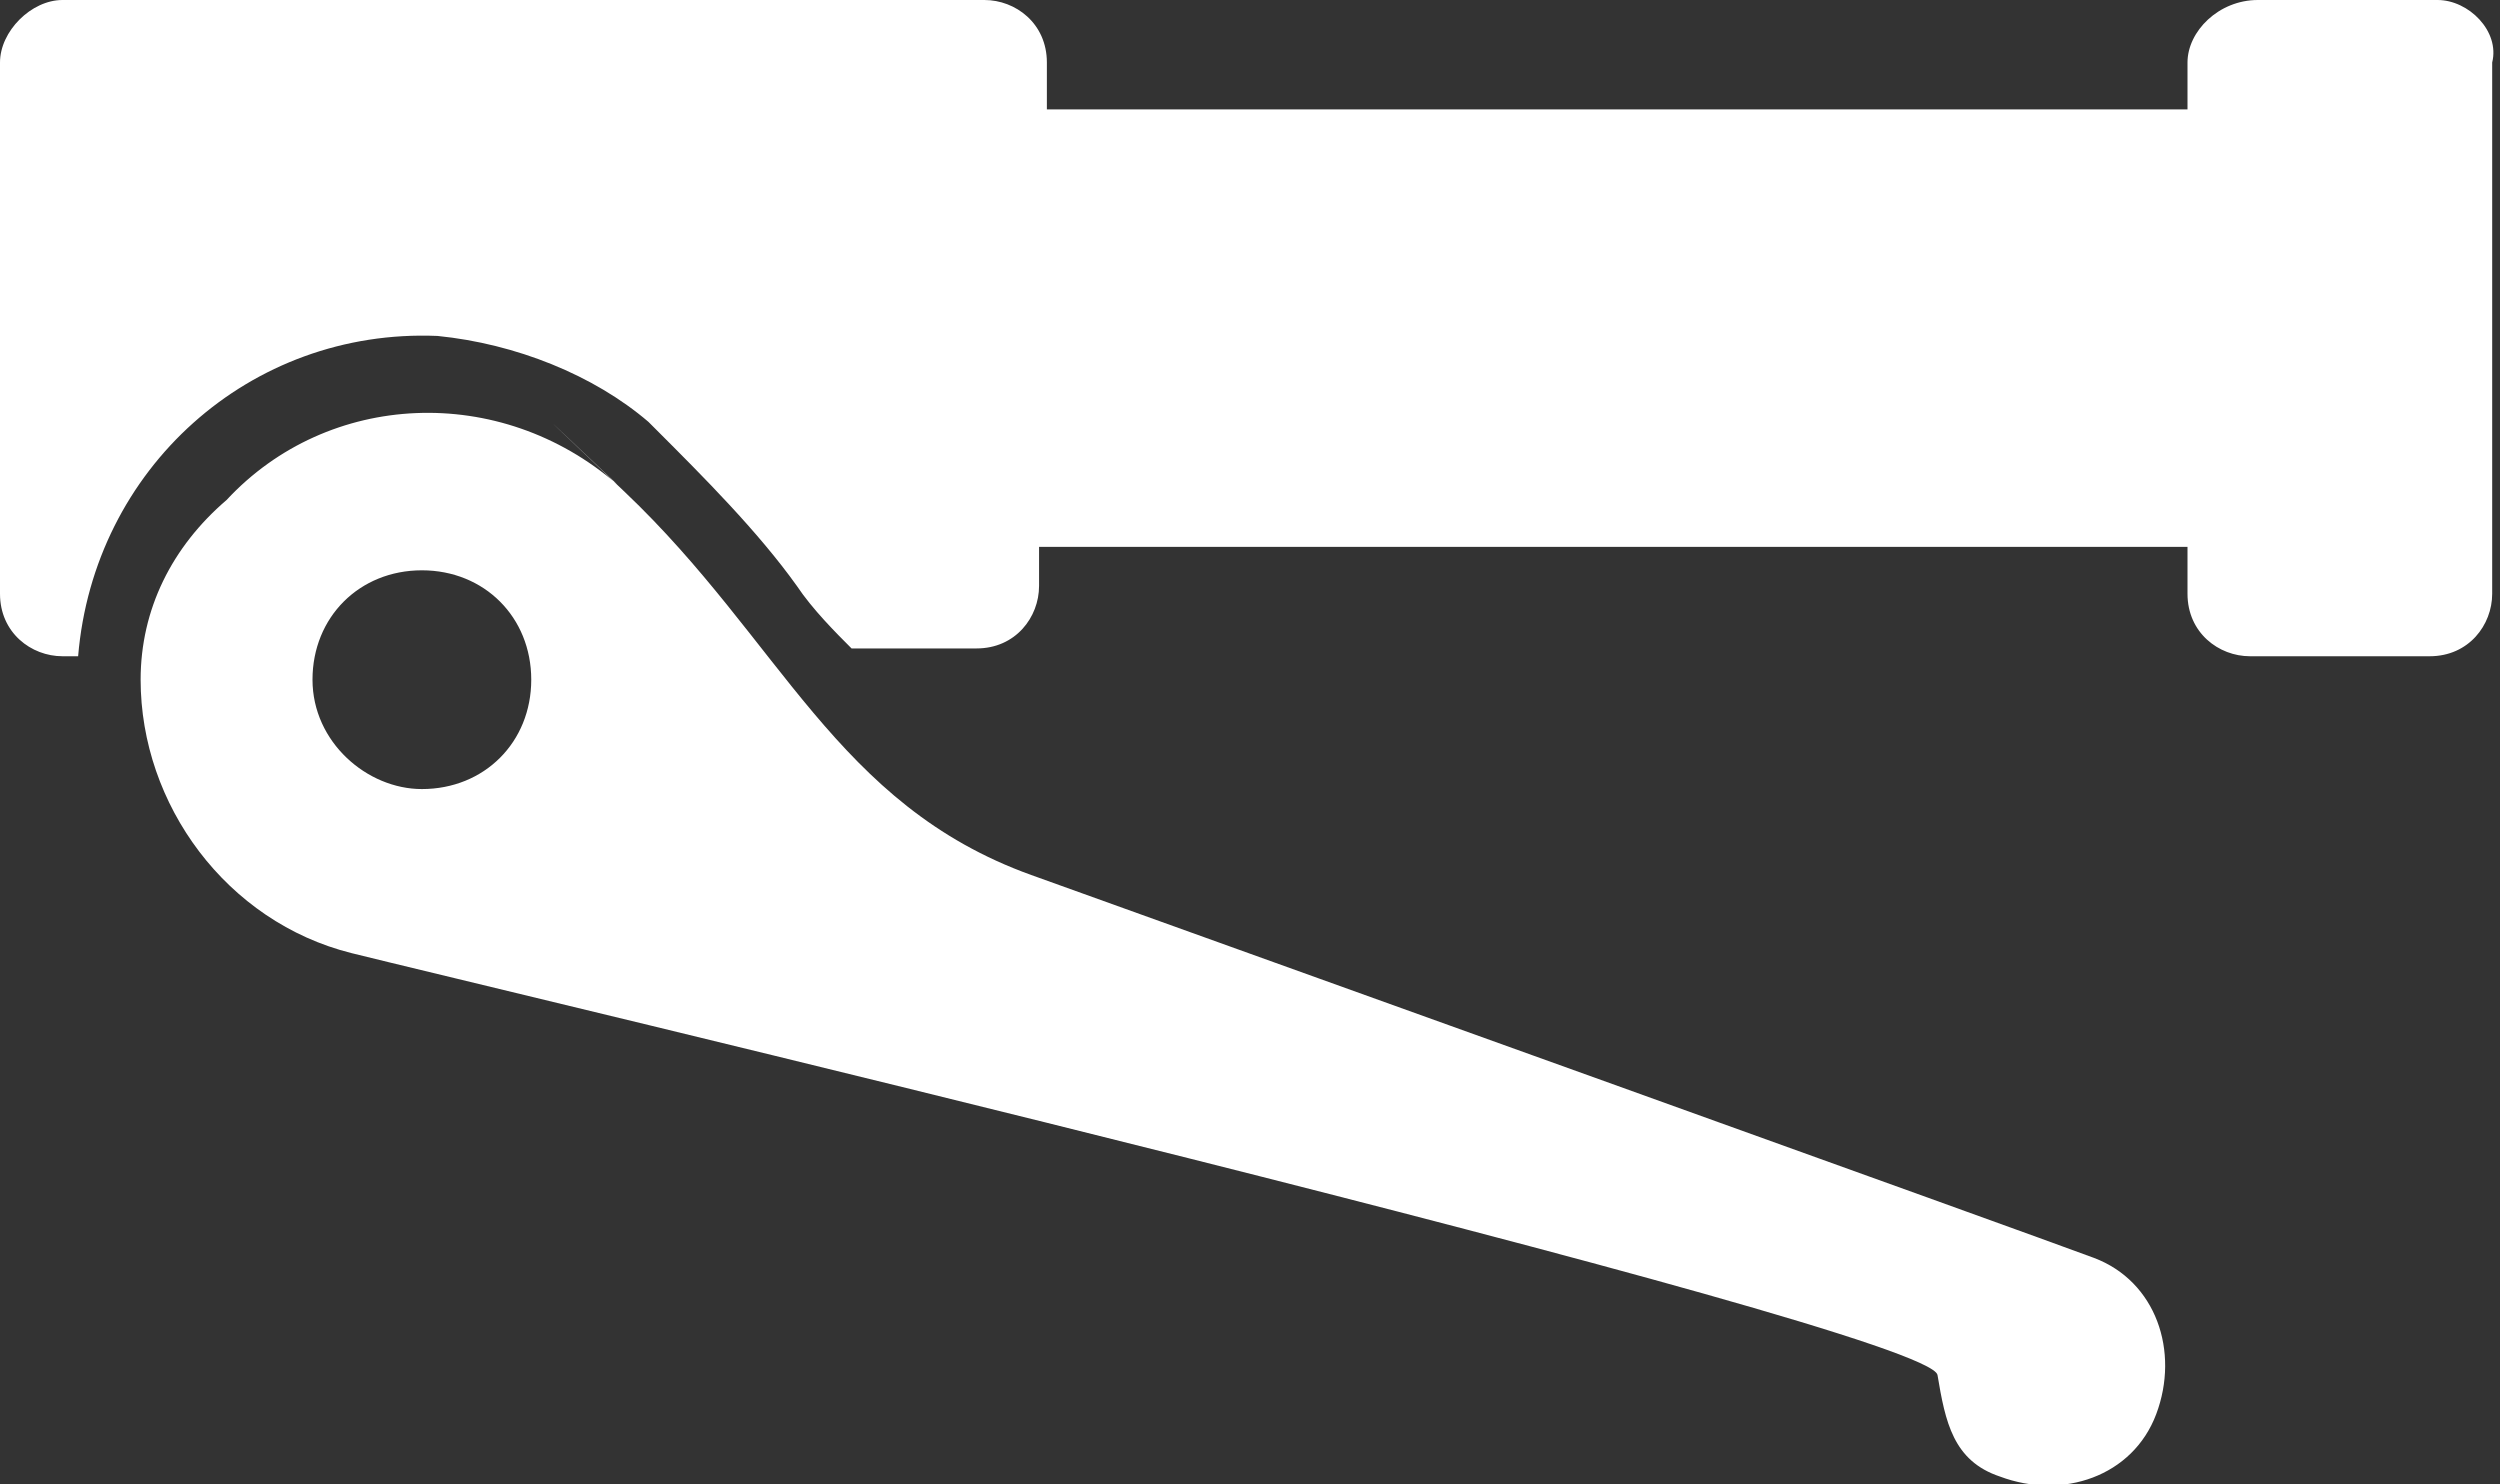
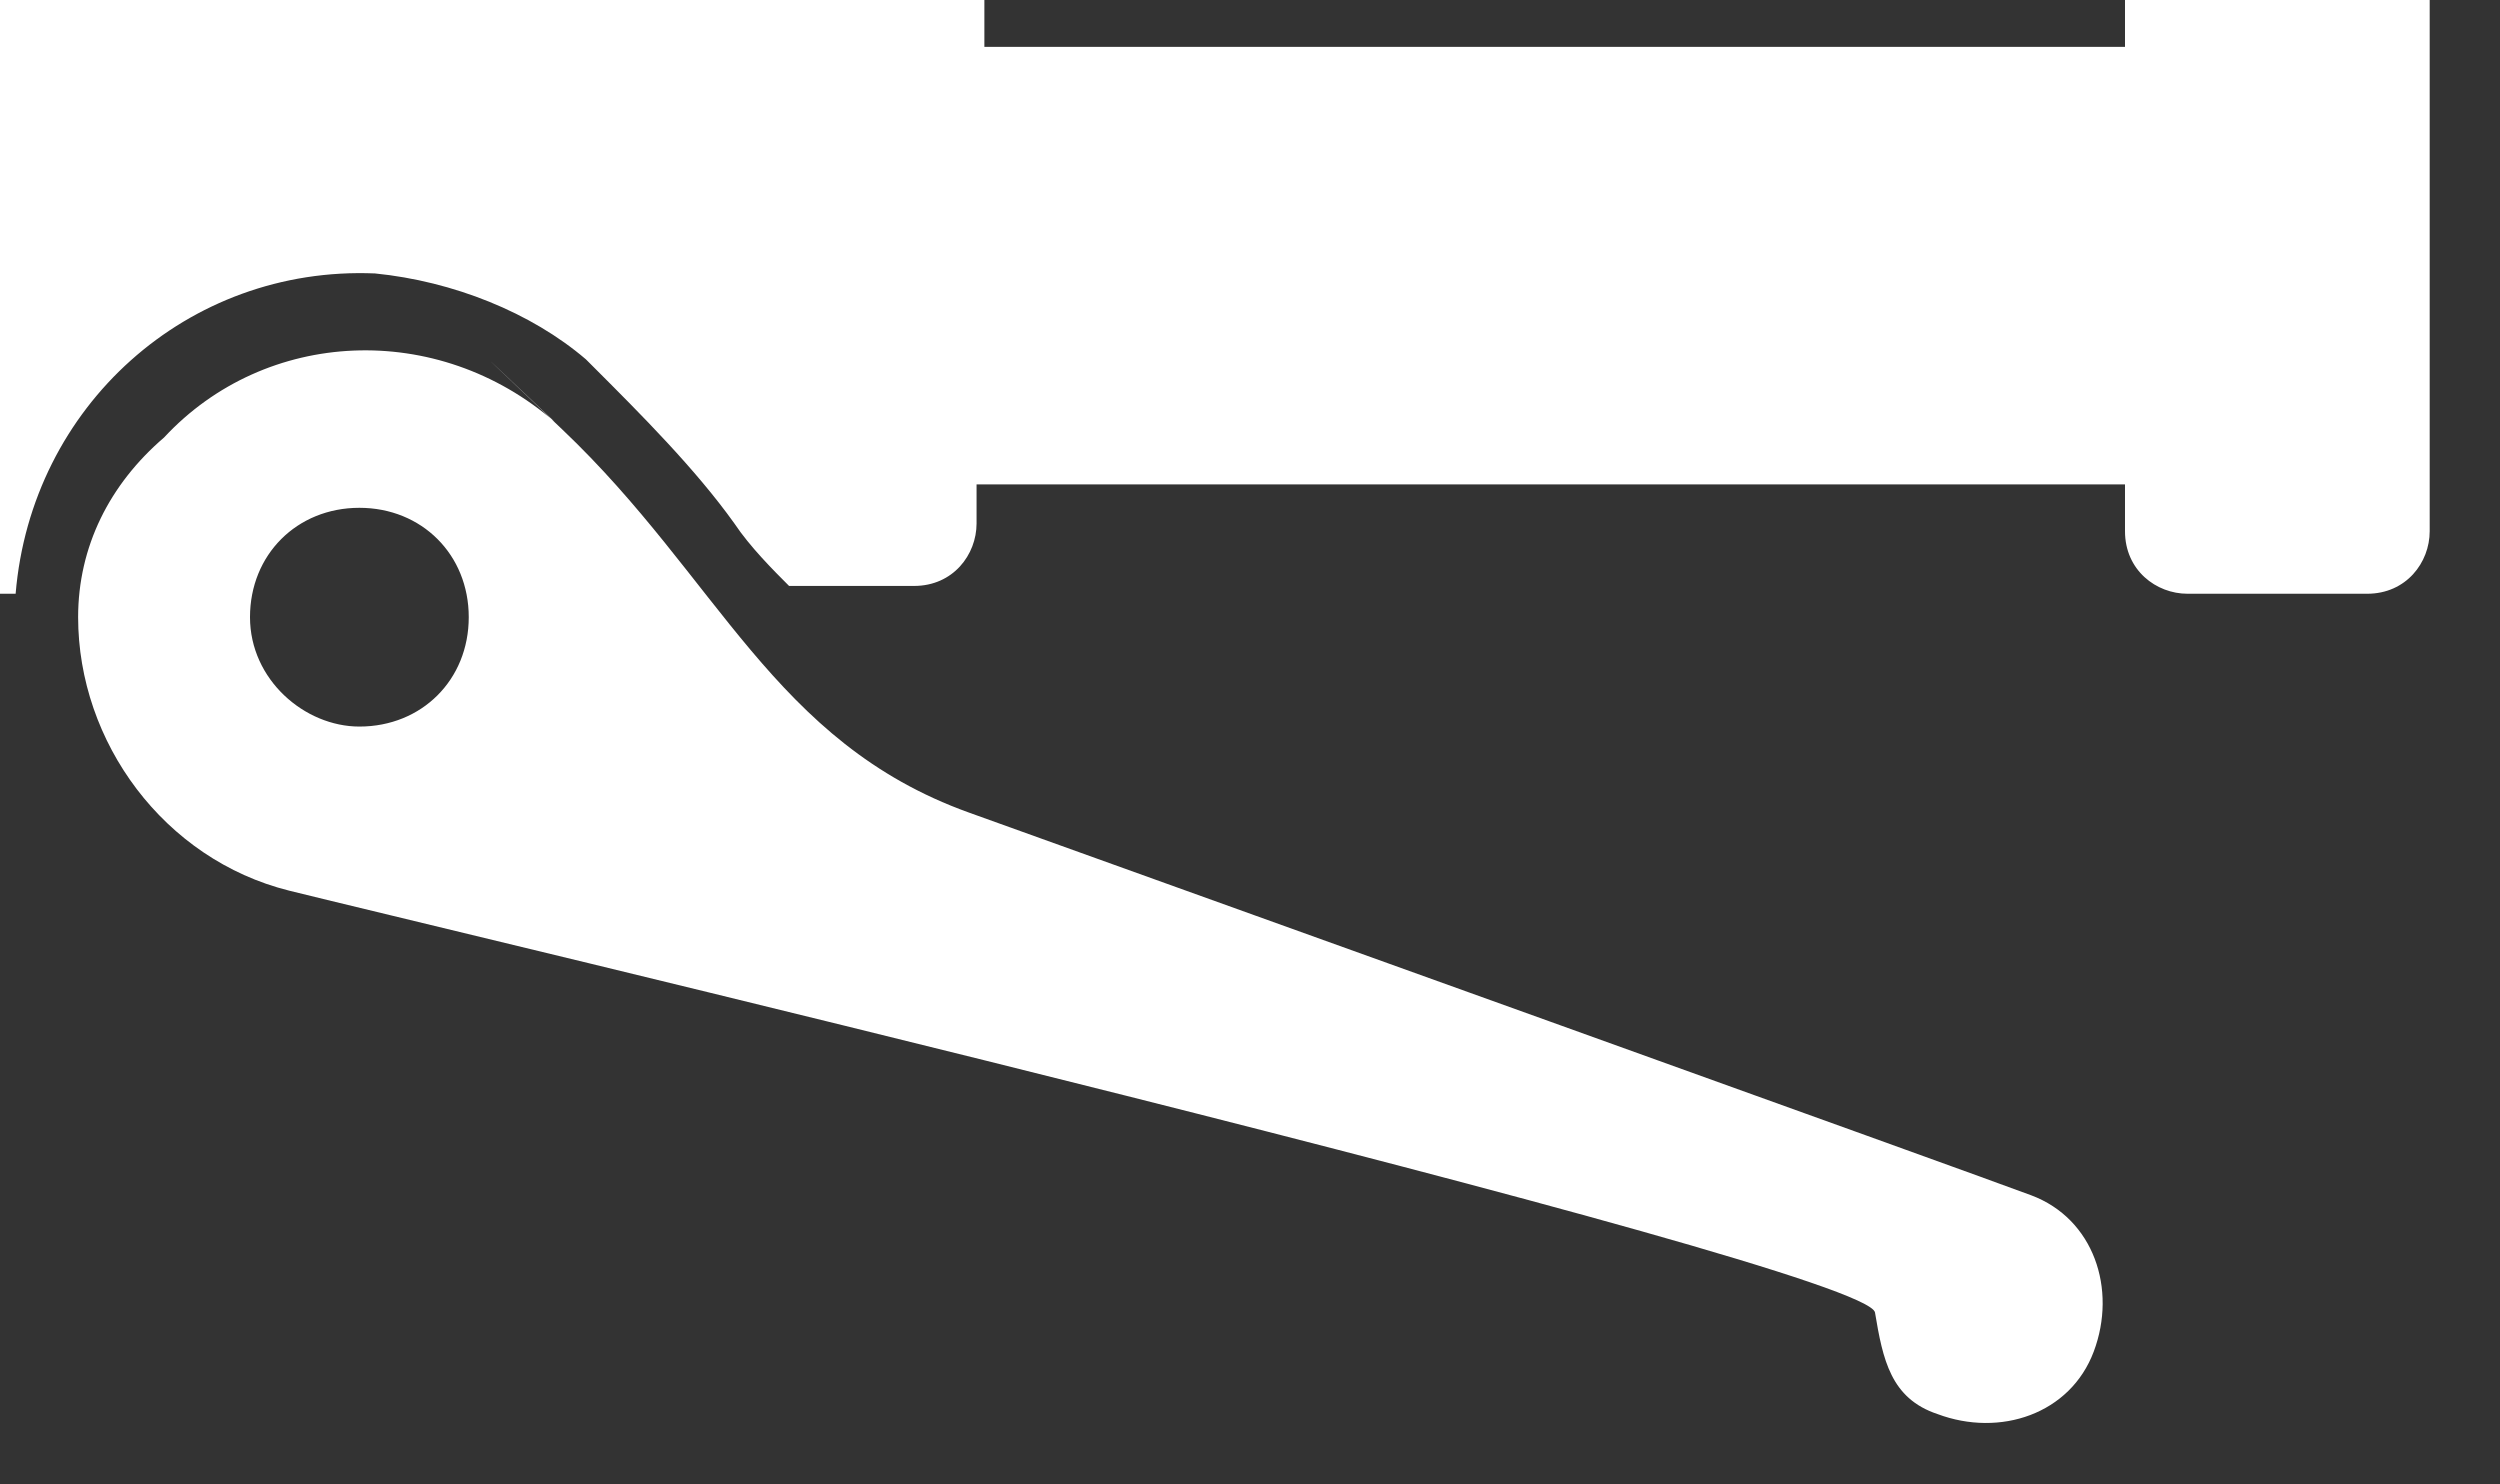
<svg xmlns="http://www.w3.org/2000/svg" enable-background="new 0 0 32 19" viewBox="0 0 32 19">
  <rect x="0" y="0" width="32" height="19" fill="#333333" stroke="none" />
-   <path d="m0 .8v6.8c0 .5.4.8.8.8h.2c.2-2.4 2.2-4.2 4.6-4.1 1 .1 2 .5 2.7 1.1 0 0 .1.1.1.1.6.6 1.3 1.3 1.8 2 .2.3.5.6.7.8h1.6c.5 0 .8-.4.8-.8v-.5h14.7v.6c0 .5.4.8.8.8h2.3c.5 0 .8-.4.8-.8v-6.8c.1-.4-.3-.8-.7-.8h-2.3c-.5 0-.9.4-.9.8v.6h-14.6v-.6c0-.5-.4-.8-.8-.8h-11.8c-.4 0-.8.4-.8.8m1.8 7.9c0 1.6 1.1 3.1 2.7 3.5s20.2 4.8 20.3 5.4.2 1.1.8 1.3c.8.3 1.7 0 2-.8s0-1.7-.8-2-11.1-4-13.6-4.9-3.2-3-5.2-4.9-.1-.1-.1-.1c-1.5-1.3-3.7-1.2-5 .2-.7.6-1.1 1.4-1.1 2.3m2.2 0c0-.8.6-1.4 1.4-1.4s1.4.6 1.4 1.4-.6 1.4-1.4 1.4c-.7 0-1.4-.6-1.4-1.4" fill="#fff" />
+   <path d="m0 .8v6.8h.2c.2-2.4 2.2-4.2 4.6-4.1 1 .1 2 .5 2.7 1.1 0 0 .1.1.1.1.6.6 1.3 1.3 1.8 2 .2.3.5.6.7.8h1.6c.5 0 .8-.4.8-.8v-.5h14.7v.6c0 .5.4.8.8.8h2.3c.5 0 .8-.4.8-.8v-6.8c.1-.4-.3-.8-.7-.8h-2.3c-.5 0-.9.4-.9.8v.6h-14.6v-.6c0-.5-.4-.8-.8-.8h-11.8c-.4 0-.8.4-.8.8m1.8 7.9c0 1.6 1.1 3.1 2.7 3.5s20.2 4.8 20.3 5.4.2 1.1.8 1.3c.8.3 1.7 0 2-.8s0-1.7-.8-2-11.1-4-13.6-4.9-3.2-3-5.2-4.9-.1-.1-.1-.1c-1.5-1.3-3.7-1.2-5 .2-.7.6-1.1 1.4-1.1 2.3m2.2 0c0-.8.6-1.4 1.4-1.4s1.4.6 1.4 1.4-.6 1.4-1.4 1.4c-.7 0-1.4-.6-1.4-1.4" fill="#fff" />
</svg>